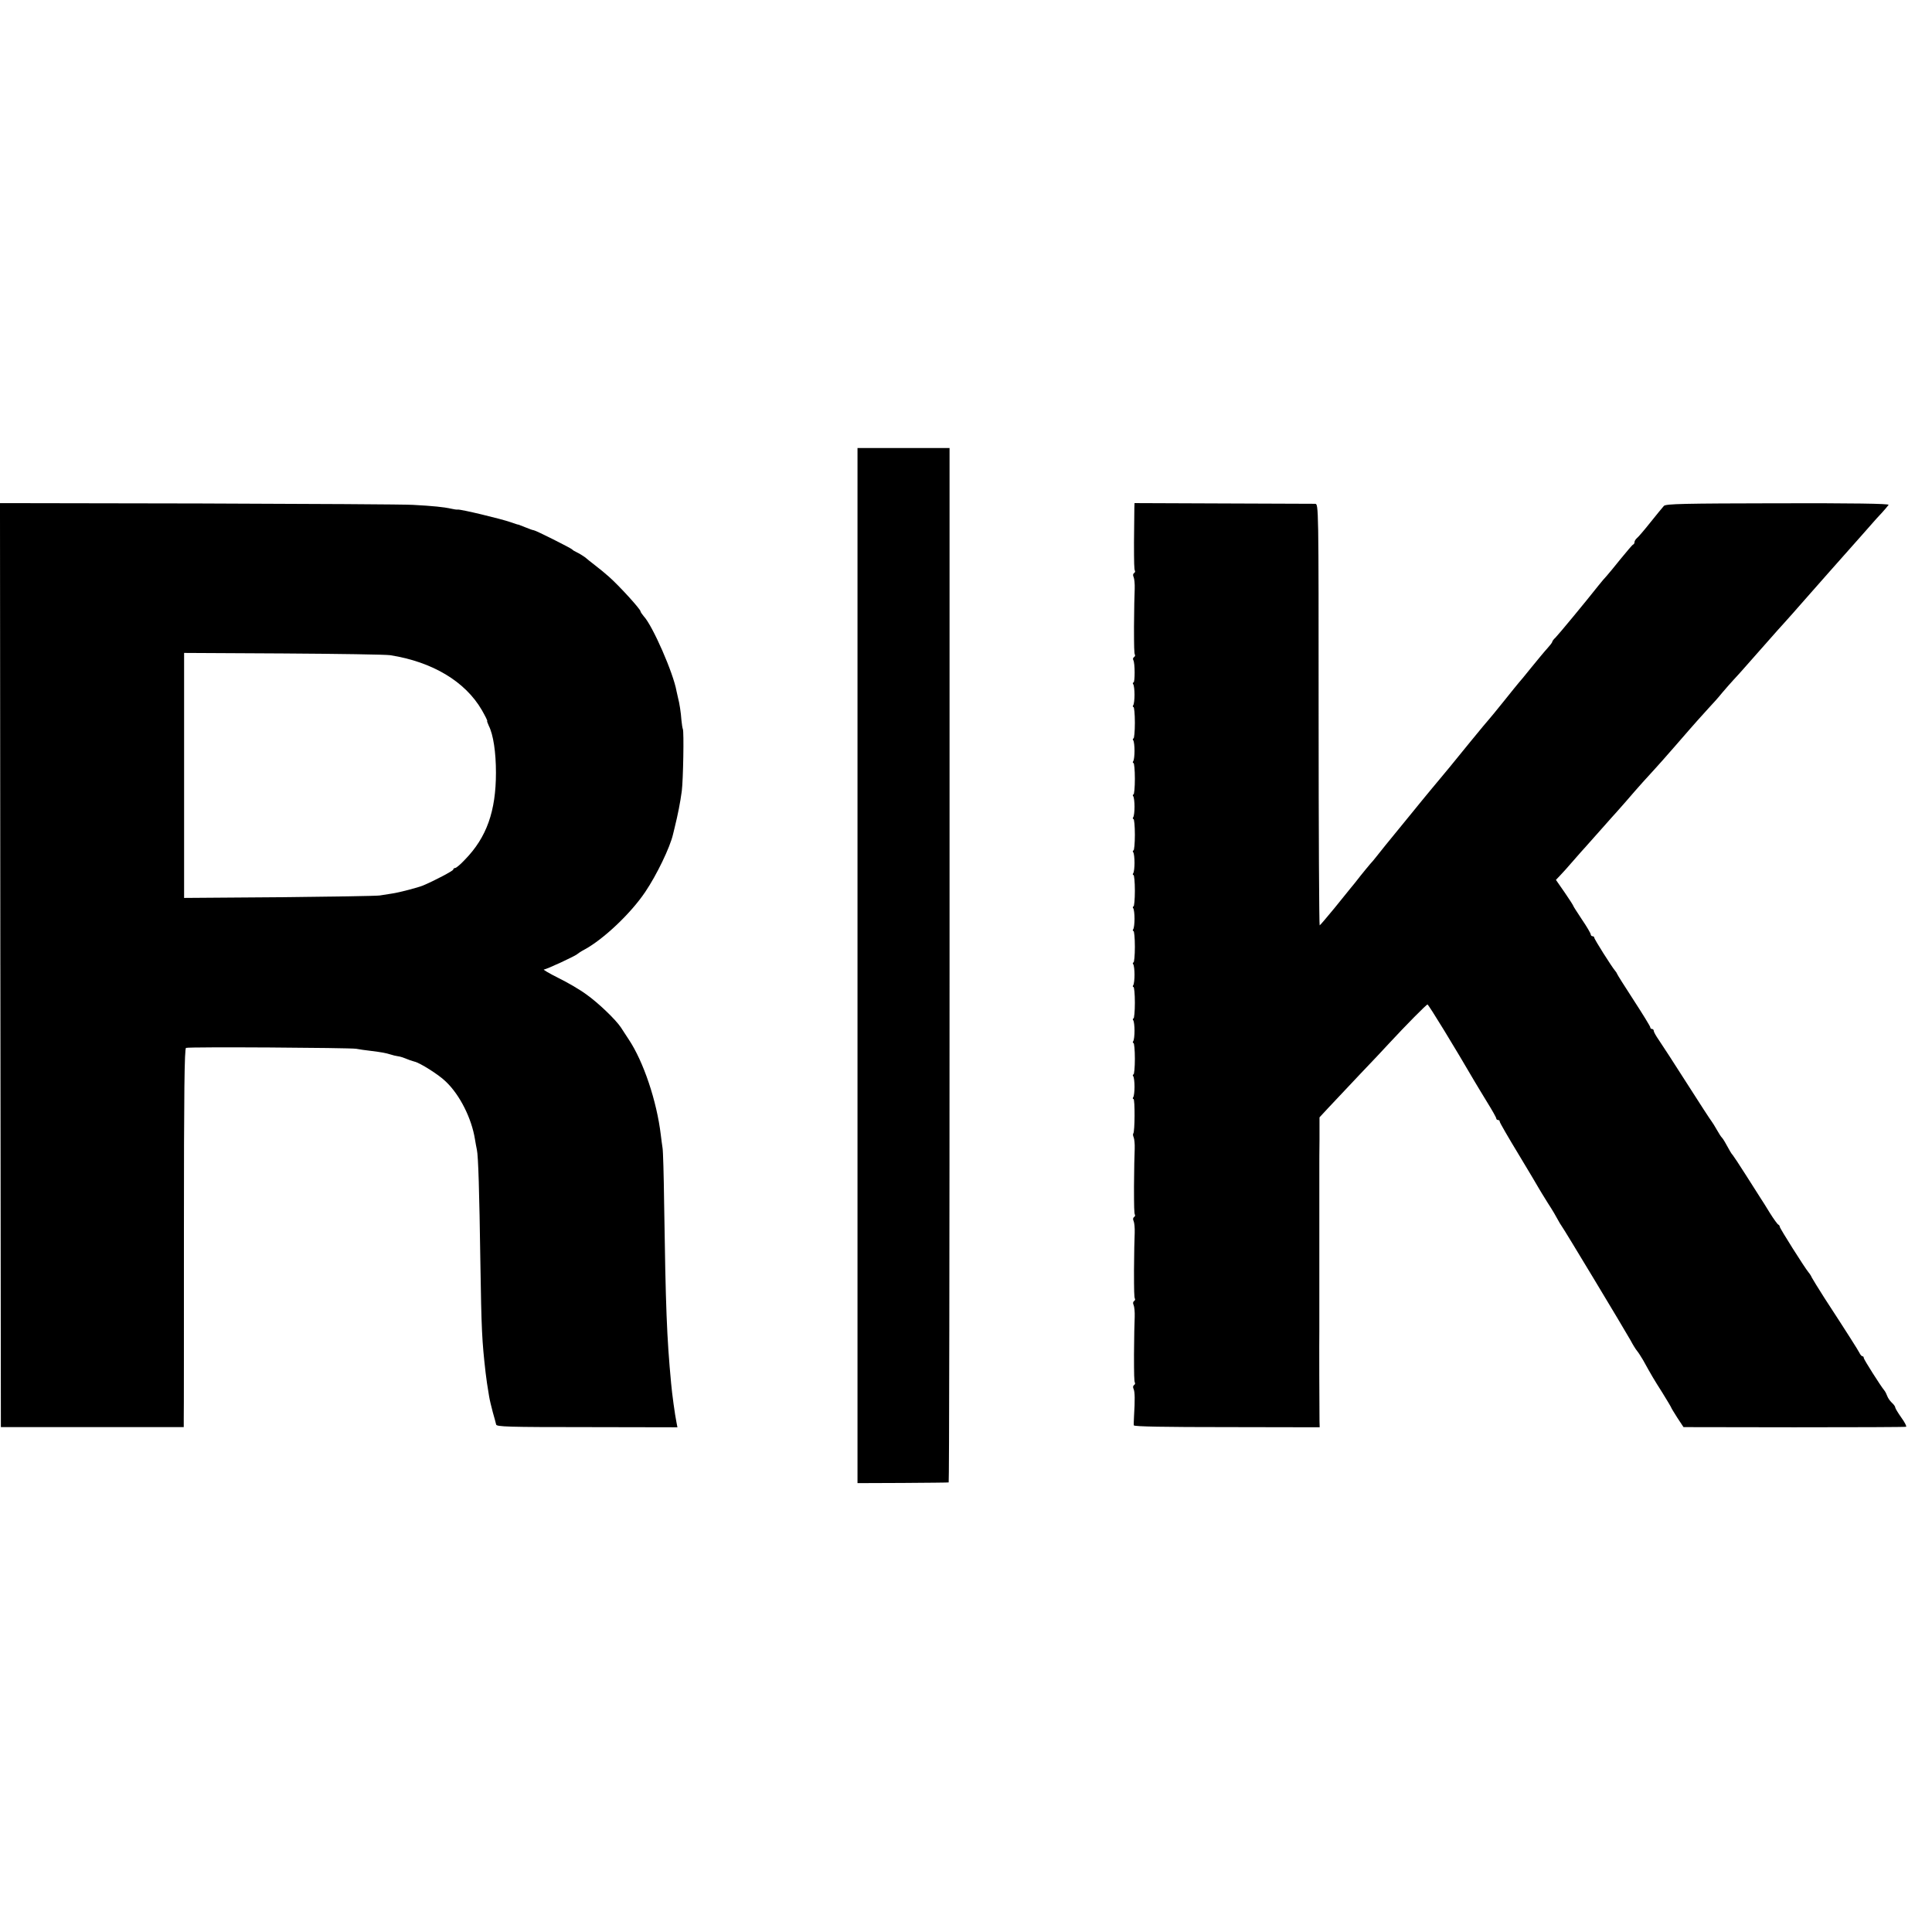
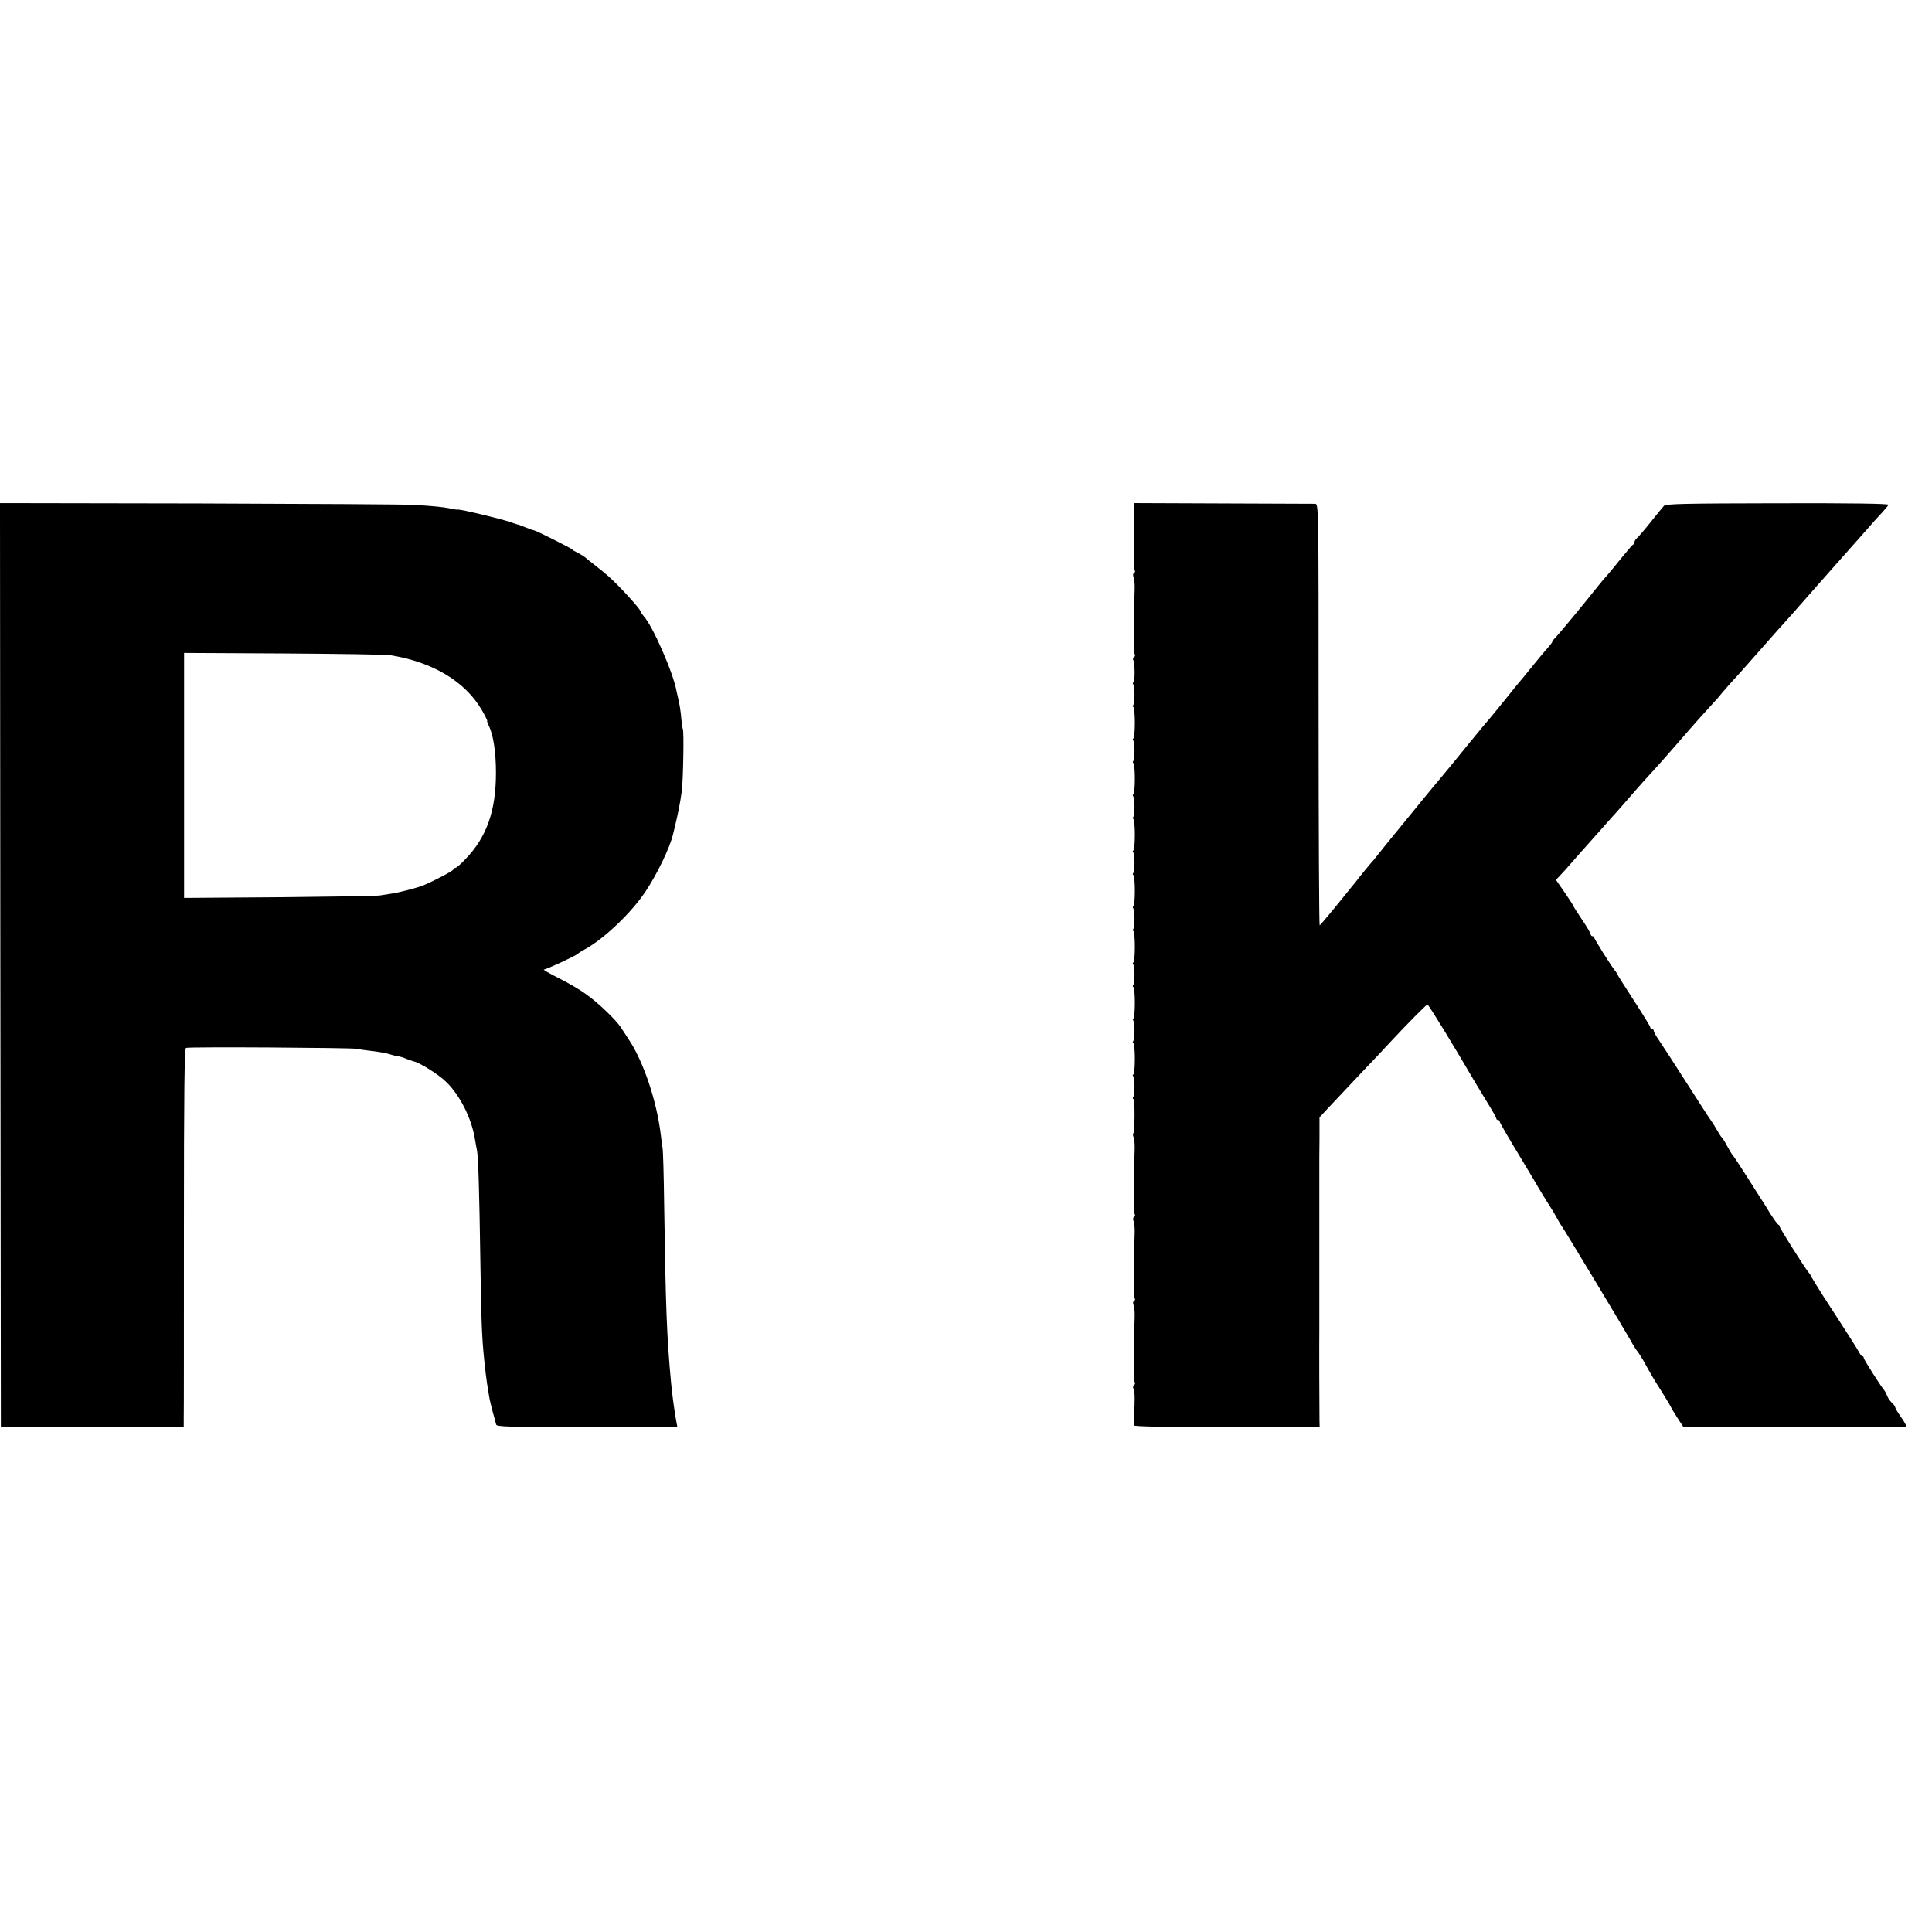
<svg xmlns="http://www.w3.org/2000/svg" version="1.0" width="1104pt" height="1104pt" viewBox="0 0 1104 1104" preserveAspectRatio="xMidYMid meet">
  <g transform="translate(0,1104) scale(0.1,-0.1)" fill="#000000" stroke="none">
-     <path d="M4900 8265 c0 -118 0 -1405 0 -2860 0 -1455 0 -2689 0 -2743 l0 -97 258 1 c141 1 260 2 263 3 3 0 5 1331 5 2956 l0 2955 -263 0 -263 0 0 -215z" />
    <path d="M2 5525 l3 -2640 523 0 522 0 0 45 c1 25 1 512 1 1082 0 790 3 1037 12 1040 18 7 937 1 972 -5 17 -3 54 -9 84 -12 64 -8 85 -12 114 -21 12 -4 29 -8 37 -9 8 -1 22 -4 30 -7 37 -15 56 -21 67 -24 31 -6 142 -76 181 -115 80 -76 147 -210 166 -329 3 -19 8 -46 11 -60 8 -35 14 -235 20 -645 6 -387 9 -446 30 -630 6 -49 8 -62 20 -135 3 -19 13 -60 21 -90 9 -30 17 -62 19 -70 2 -13 67 -15 519 -15 l517 -1 -5 26 c-9 43 -26 167 -31 225 -25 267 -31 428 -40 1030 -2 160 -6 301 -9 315 -2 14 -7 48 -10 75 -23 193 -99 419 -183 545 -15 24 -36 54 -45 69 -30 45 -130 141 -198 189 -35 26 -107 68 -160 94 -52 26 -89 48 -82 48 14 0 184 79 192 89 3 3 21 15 40 25 109 59 265 207 347 329 65 96 142 255 159 330 2 9 6 26 9 37 19 77 32 143 41 210 8 64 13 341 6 354 -2 4 -6 27 -8 50 -3 45 -12 101 -19 126 -2 8 -6 26 -9 40 -18 104 -137 375 -187 428 -10 12 -19 25 -19 29 -1 13 -122 146 -181 198 -19 17 -54 46 -79 65 -25 19 -47 37 -50 40 -7 7 -42 29 -60 37 -8 4 -17 9 -20 13 -7 8 -210 110 -220 110 -4 0 -25 7 -46 16 -22 9 -40 16 -41 16 -2 -1 -22 6 -45 14 -54 19 -287 75 -302 72 -6 -1 -25 2 -42 6 -35 8 -100 15 -214 21 -41 3 -589 6 -1218 8 l-1142 2 2 -2640z m2228 1771 c241 -38 428 -150 523 -313 20 -35 34 -63 31 -63 -2 0 2 -12 9 -27 26 -51 41 -152 41 -268 0 -220 -53 -370 -177 -497 -25 -27 -50 -48 -56 -48 -6 0 -11 -4 -11 -9 0 -7 -110 -65 -175 -92 -28 -11 -133 -39 -175 -45 -19 -3 -51 -8 -70 -11 -19 -3 -279 -7 -577 -10 l-541 -4 0 700 0 700 566 -3 c312 -2 587 -6 612 -10z" />
    <path d="M6482 8135 c0 -29 -1 -100 -2 -195 0 -116 1 -153 5 -161 3 -4 1 -10 -5 -14 -6 -4 -7 -13 -2 -23 4 -9 7 -39 6 -67 -2 -46 -3 -102 -4 -215 0 -116 1 -153 5 -161 3 -4 1 -10 -5 -14 -6 -4 -7 -11 -4 -17 10 -15 10 -128 1 -128 -5 0 -5 -5 -1 -11 4 -6 7 -33 7 -59 0 -26 -3 -53 -7 -59 -4 -6 -4 -11 1 -11 4 0 8 -40 8 -90 0 -49 -4 -90 -8 -90 -5 0 -5 -5 -1 -11 4 -6 7 -33 7 -59 0 -26 -3 -53 -7 -59 -4 -6 -4 -11 1 -11 4 0 8 -40 8 -90 0 -49 -4 -90 -8 -90 -5 0 -5 -5 -1 -11 4 -6 7 -33 7 -59 0 -26 -3 -53 -7 -59 -4 -6 -4 -11 1 -11 4 0 8 -40 8 -90 0 -49 -4 -90 -8 -90 -5 0 -5 -5 -1 -11 4 -6 7 -33 7 -59 0 -26 -3 -53 -7 -59 -4 -6 -4 -11 1 -11 4 0 8 -40 8 -90 0 -49 -4 -90 -8 -90 -5 0 -5 -5 -1 -11 4 -6 7 -33 7 -59 0 -26 -3 -53 -7 -59 -4 -6 -4 -11 1 -11 4 0 8 -40 8 -90 0 -49 -4 -90 -8 -90 -5 0 -5 -5 -1 -11 4 -6 7 -33 7 -59 0 -26 -3 -53 -7 -59 -4 -6 -4 -11 1 -11 4 0 8 -40 8 -90 0 -49 -4 -90 -8 -90 -5 0 -5 -5 -1 -11 4 -6 7 -33 7 -59 0 -26 -3 -53 -7 -59 -4 -6 -4 -11 1 -11 4 0 8 -40 8 -90 0 -49 -4 -90 -8 -90 -5 0 -5 -5 -1 -11 4 -6 7 -33 7 -59 0 -26 -3 -53 -7 -59 -4 -6 -4 -11 1 -11 9 0 8 -188 -1 -197 -3 -3 -2 -13 2 -22 4 -9 7 -38 6 -66 -2 -46 -3 -102 -4 -215 0 -116 1 -153 5 -161 3 -4 1 -10 -5 -14 -6 -4 -7 -13 -2 -23 4 -9 7 -39 6 -67 -2 -46 -3 -102 -4 -215 0 -116 1 -153 5 -161 3 -4 1 -10 -5 -14 -6 -4 -7 -13 -2 -23 4 -9 7 -39 6 -67 -2 -46 -3 -102 -4 -215 0 -116 1 -153 5 -161 3 -4 1 -10 -5 -14 -6 -4 -7 -13 -2 -23 7 -16 8 -60 2 -157 -1 -22 -2 -45 -1 -50 1 -7 179 -10 531 -10 l531 -1 -1 36 c-1 36 -2 483 -1 510 0 8 0 116 0 240 0 124 0 232 0 240 0 8 0 116 0 240 0 124 0 232 0 240 0 8 0 71 1 140 l0 125 51 55 c28 30 109 116 179 190 71 74 145 153 165 175 100 108 216 225 222 225 7 -1 157 -247 270 -441 12 -21 45 -74 72 -119 28 -45 51 -86 51 -91 0 -5 5 -9 10 -9 6 0 10 -4 10 -10 0 -5 49 -90 108 -187 59 -98 111 -185 115 -193 4 -8 28 -46 52 -85 25 -38 50 -81 57 -95 7 -14 17 -29 21 -35 11 -13 362 -596 395 -655 13 -25 30 -52 37 -60 7 -8 22 -32 34 -52 48 -87 61 -109 110 -186 28 -45 51 -84 51 -86 0 -2 16 -28 35 -58 l35 -53 633 -1 c347 0 635 1 639 3 4 2 -8 26 -27 52 -19 27 -35 53 -35 58 0 6 -9 18 -20 28 -11 10 -22 27 -26 38 -4 11 -11 25 -16 31 -21 25 -118 178 -118 186 0 6 -3 10 -8 10 -4 0 -12 9 -17 20 -10 19 -63 103 -201 315 -35 55 -67 107 -71 115 -3 8 -12 22 -19 30 -21 25 -164 251 -164 260 0 5 -4 10 -8 12 -5 2 -26 31 -48 66 -21 35 -46 74 -54 86 -8 13 -46 73 -84 132 -38 60 -72 111 -75 114 -6 5 -17 24 -45 75 -6 11 -14 22 -17 25 -4 3 -16 22 -28 43 -12 21 -26 44 -31 50 -6 7 -69 104 -141 217 -72 113 -144 224 -160 247 -16 23 -29 46 -29 52 0 6 -4 11 -10 11 -5 0 -10 4 -10 10 0 5 -43 75 -95 155 -52 80 -95 148 -95 151 0 2 -5 10 -11 17 -19 22 -119 180 -119 189 0 4 -4 8 -10 8 -5 0 -10 5 -10 10 0 6 -22 44 -50 85 -27 41 -50 76 -50 79 0 2 -22 37 -49 76 l-50 72 22 23 c12 12 47 51 77 86 30 35 62 70 70 79 8 9 44 49 80 90 36 41 68 77 71 80 3 3 39 43 80 90 66 77 128 146 169 190 8 8 60 67 115 130 55 63 111 128 125 143 14 16 43 48 65 72 22 23 56 61 75 85 19 23 49 56 65 74 17 18 46 50 65 72 141 159 177 200 190 215 8 8 44 49 80 89 36 41 85 97 110 125 25 28 72 81 105 119 188 212 230 259 248 280 10 12 33 37 51 56 17 19 35 40 38 45 4 7 -209 10 -632 9 -538 -1 -640 -3 -652 -15 -7 -8 -42 -50 -77 -94 -35 -44 -70 -85 -78 -91 -7 -6 -13 -16 -13 -22 0 -6 -3 -12 -8 -14 -4 -1 -36 -39 -72 -83 -35 -44 -71 -87 -79 -96 -9 -9 -29 -33 -46 -54 -70 -89 -229 -281 -246 -298 -11 -10 -19 -21 -19 -25 0 -4 -13 -20 -28 -37 -15 -16 -56 -66 -92 -110 -35 -44 -67 -82 -70 -85 -3 -3 -41 -50 -85 -105 -44 -55 -83 -102 -86 -105 -3 -3 -52 -61 -108 -130 -113 -139 -133 -164 -218 -265 -32 -38 -63 -77 -70 -85 -7 -8 -58 -72 -115 -141 -57 -69 -114 -140 -128 -158 -14 -18 -32 -40 -41 -49 -8 -10 -33 -39 -55 -67 -21 -27 -46 -59 -56 -70 -9 -11 -51 -63 -93 -115 -43 -52 -80 -96 -84 -98 -3 -1 -6 540 -6 1203 0 1201 0 1205 -20 1206 -11 0 -248 1 -526 2 l-506 2 -1 -30z" />
  </g>
</svg>